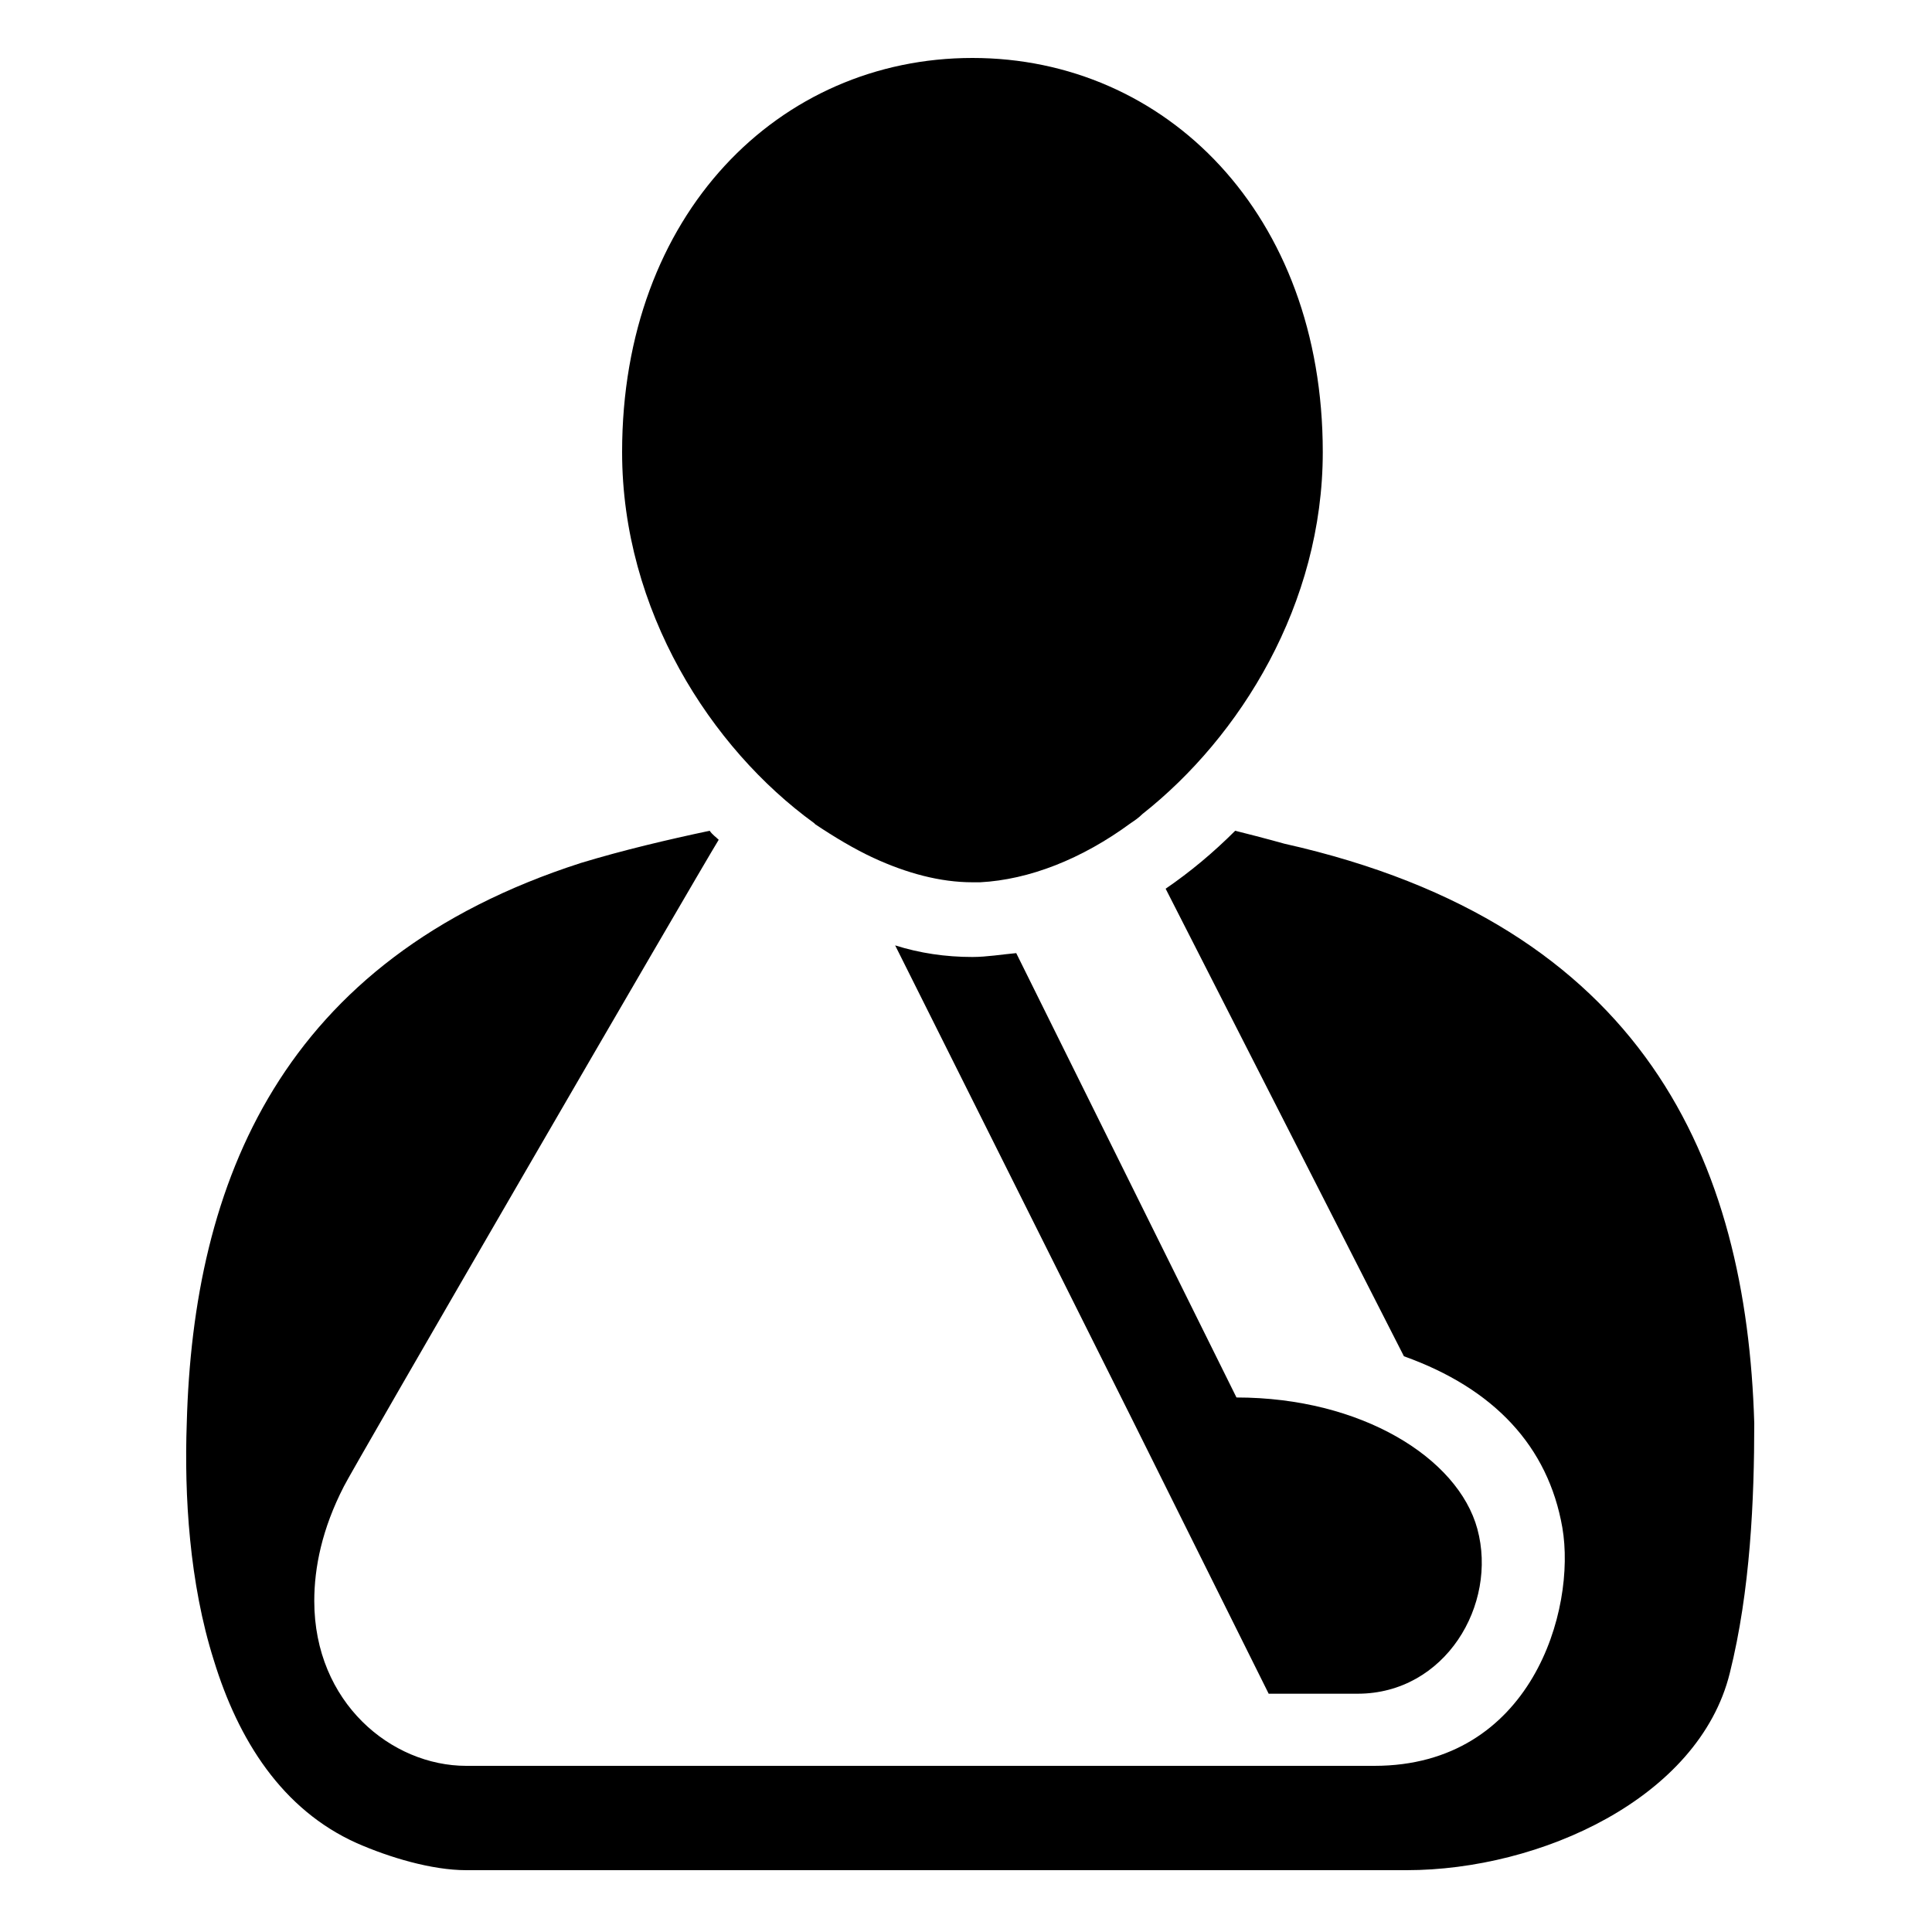
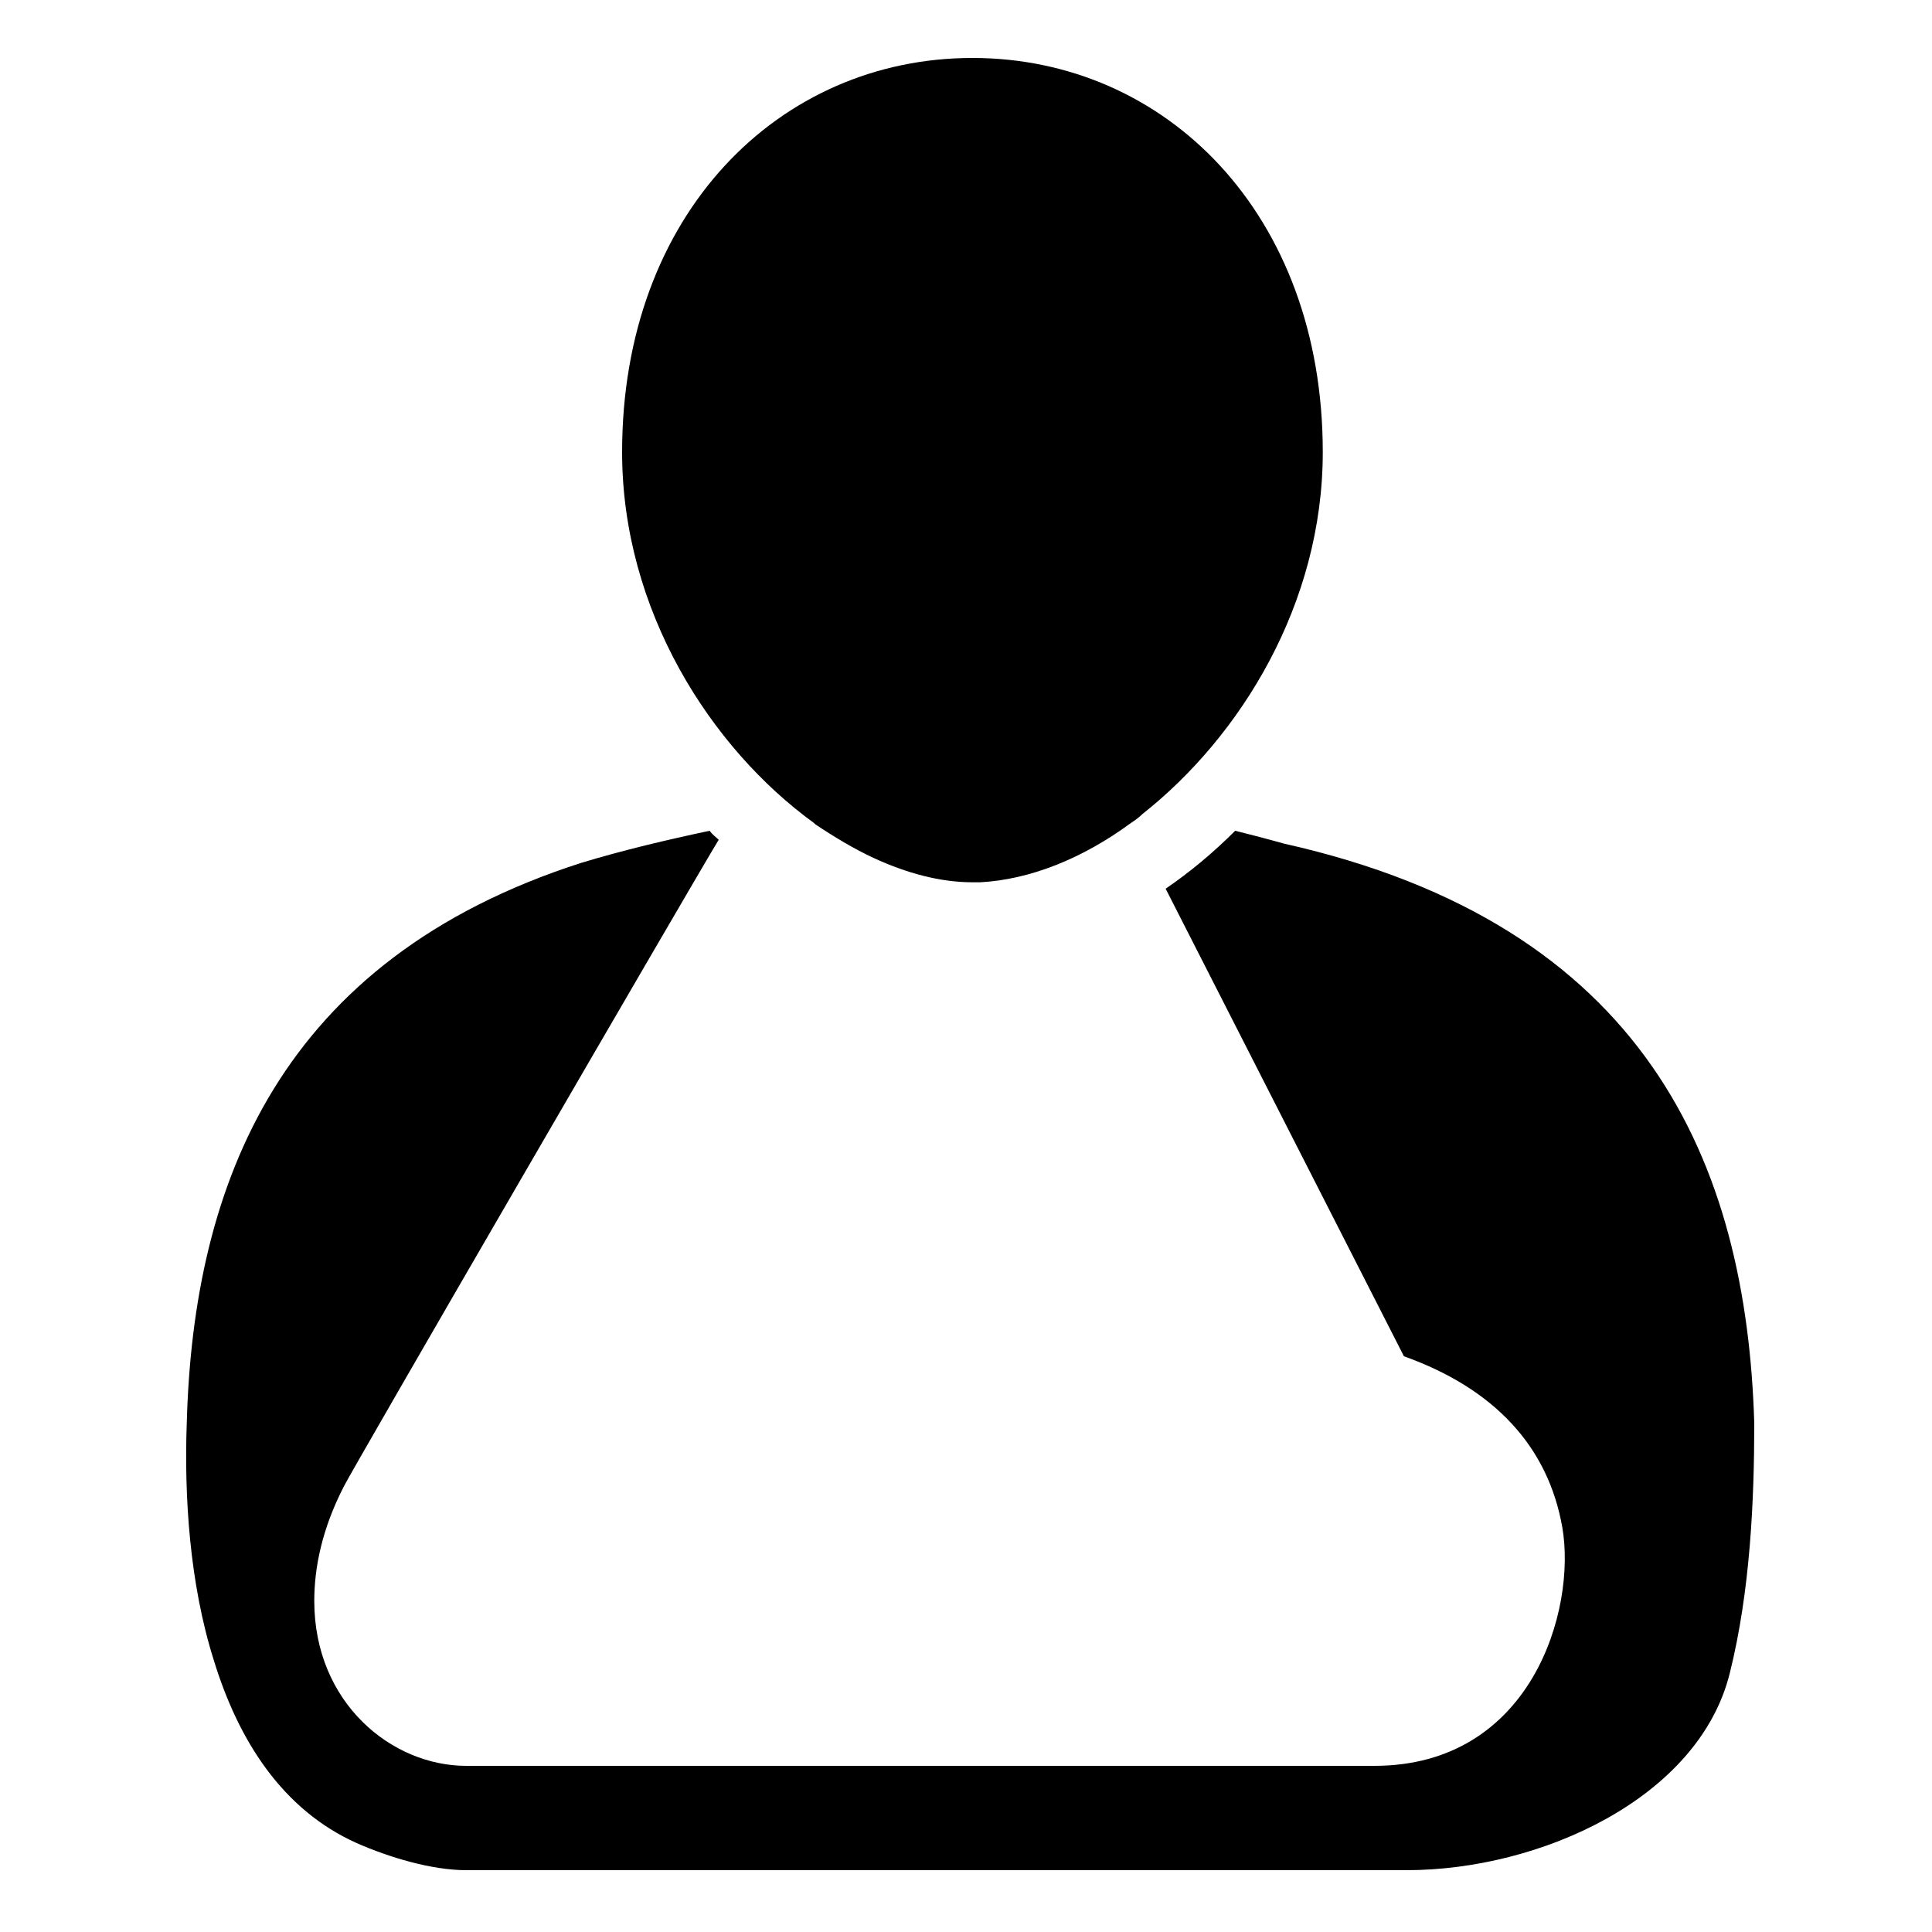
<svg xmlns="http://www.w3.org/2000/svg" version="1.1" id="Layer_1" x="0px" y="0px" viewBox="0 0 150 150" style="enable-background:new 0 0 150 150;" xml:space="preserve">
  <g>
    <path d="M99.7,65.5c0,0-1.4-0.4-3.8-1c-1.7,1.7-3.5,3.2-5.4,4.5l18.5,36.3c7,2.5,11.2,7,12.3,13.3c1.1,6.4-2.4,18.5-14.6,18.5   c-9,0-70.5,0-70.5,0c-5.8,0-11.8-4.9-11.8-12.8c0-2.6,0.6-5.6,2.3-8.9c0.4-0.9,27.5-47.6,29.1-50.2c-0.2-0.2-0.5-0.4-0.7-0.7   c-3.3,0.7-6.7,1.5-10,2.5C21.8,74.5,15,91.8,14.5,110.5c-0.2,5.6,0.2,12.4,2.1,18.4c1.9,6.2,5.3,11.6,11.1,14.2   c2.5,1.1,5.8,2.1,8.5,2.1c0,0,73,0,73,0c10.4,0,22.7-5.6,25.1-15.3c1.6-6.4,1.9-13.5,1.9-19.4C135.6,90.3,127.8,71.8,99.7,65.5z" />
    <path d="M63.2,63.9c0,0,0.1,0.1,0.1,0.1c1.5,1,3,1.9,4.5,2.6c2.6,1.2,5.2,1.9,7.7,1.9c0.2,0,0.4,0,0.6,0c3.8-0.2,7.9-1.8,11.7-4.6   c0.3-0.2,0.6-0.4,0.9-0.7c7.6-6,14-16.3,14-28.1c0-18.5-12.2-30.6-27.2-30.6c-15,0-27.2,12.1-27.2,30.6   C48.3,47.4,55.2,58.1,63.2,63.9z" />
-     <path d="M75.5,74.3c-2.1,0-4.1-0.3-6-0.9l18.4,36.8l10.6,21.3c0,0,3.3,0,6.9,0c6.8,0,10.9-6.9,9.3-12.8c-1.5-5.5-9-10.2-18.7-10.2   h0L78.9,74C77.8,74.1,76.6,74.3,75.5,74.3z" />
  </g>
</svg>